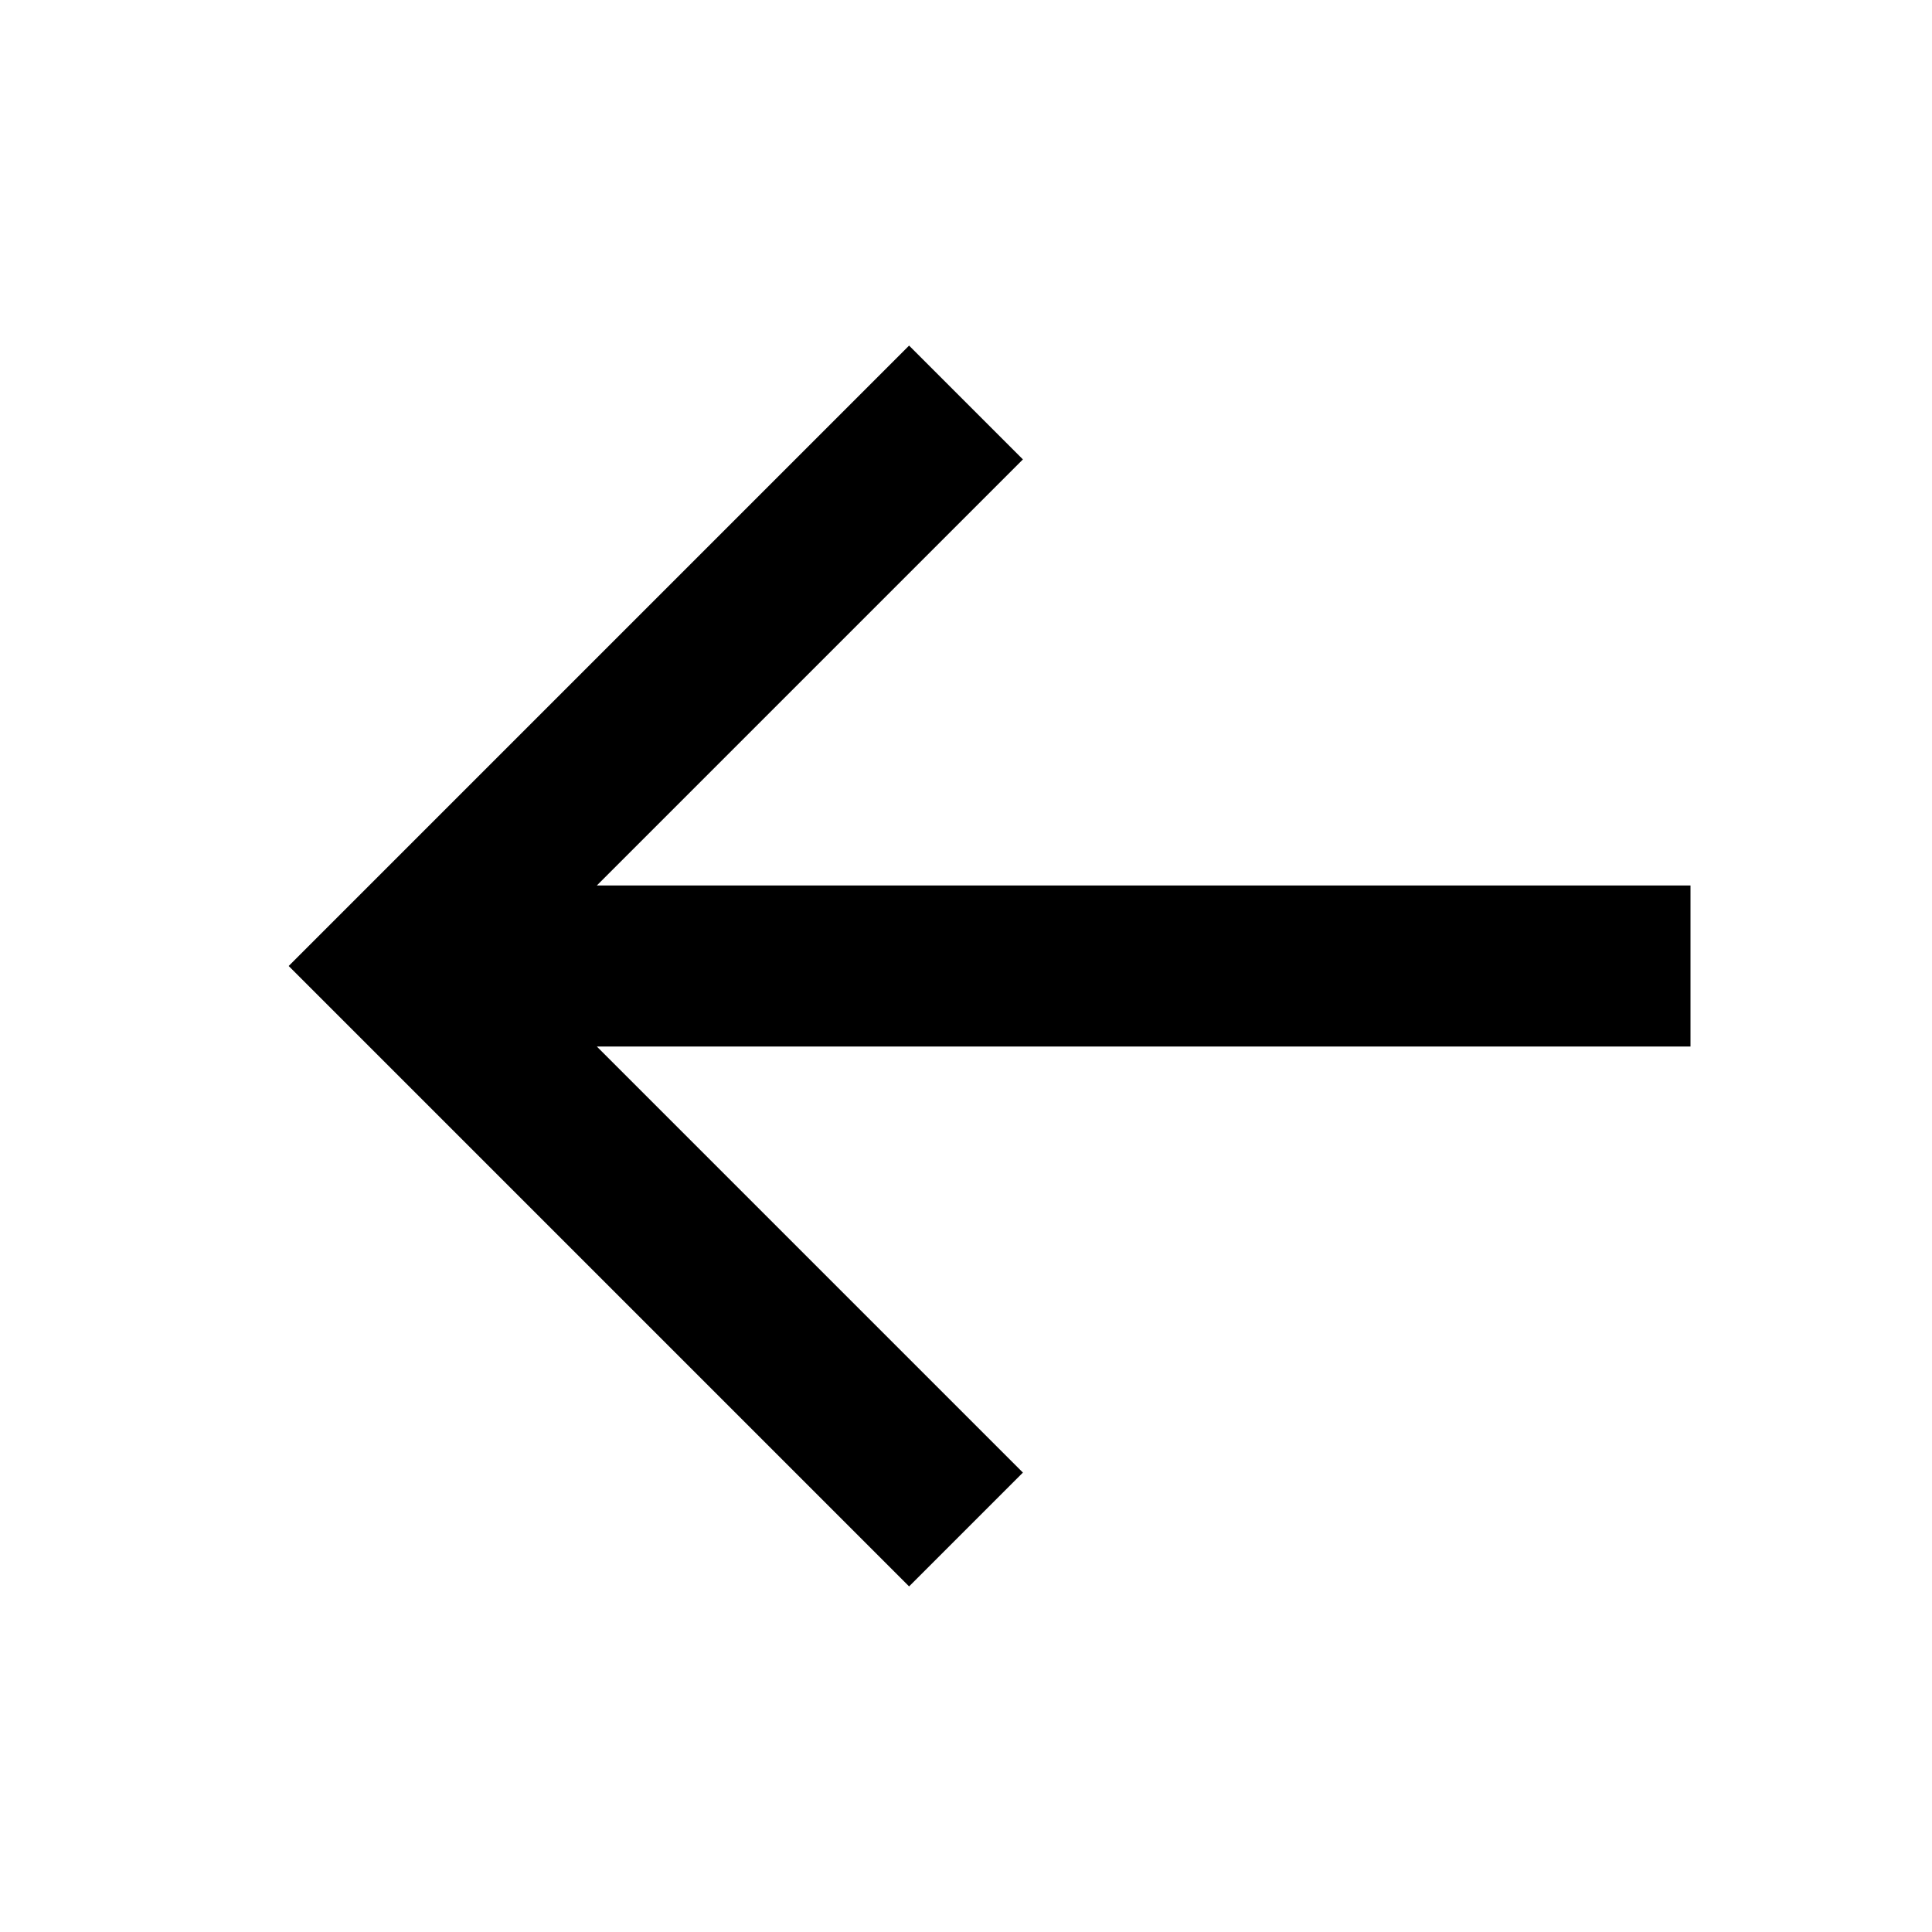
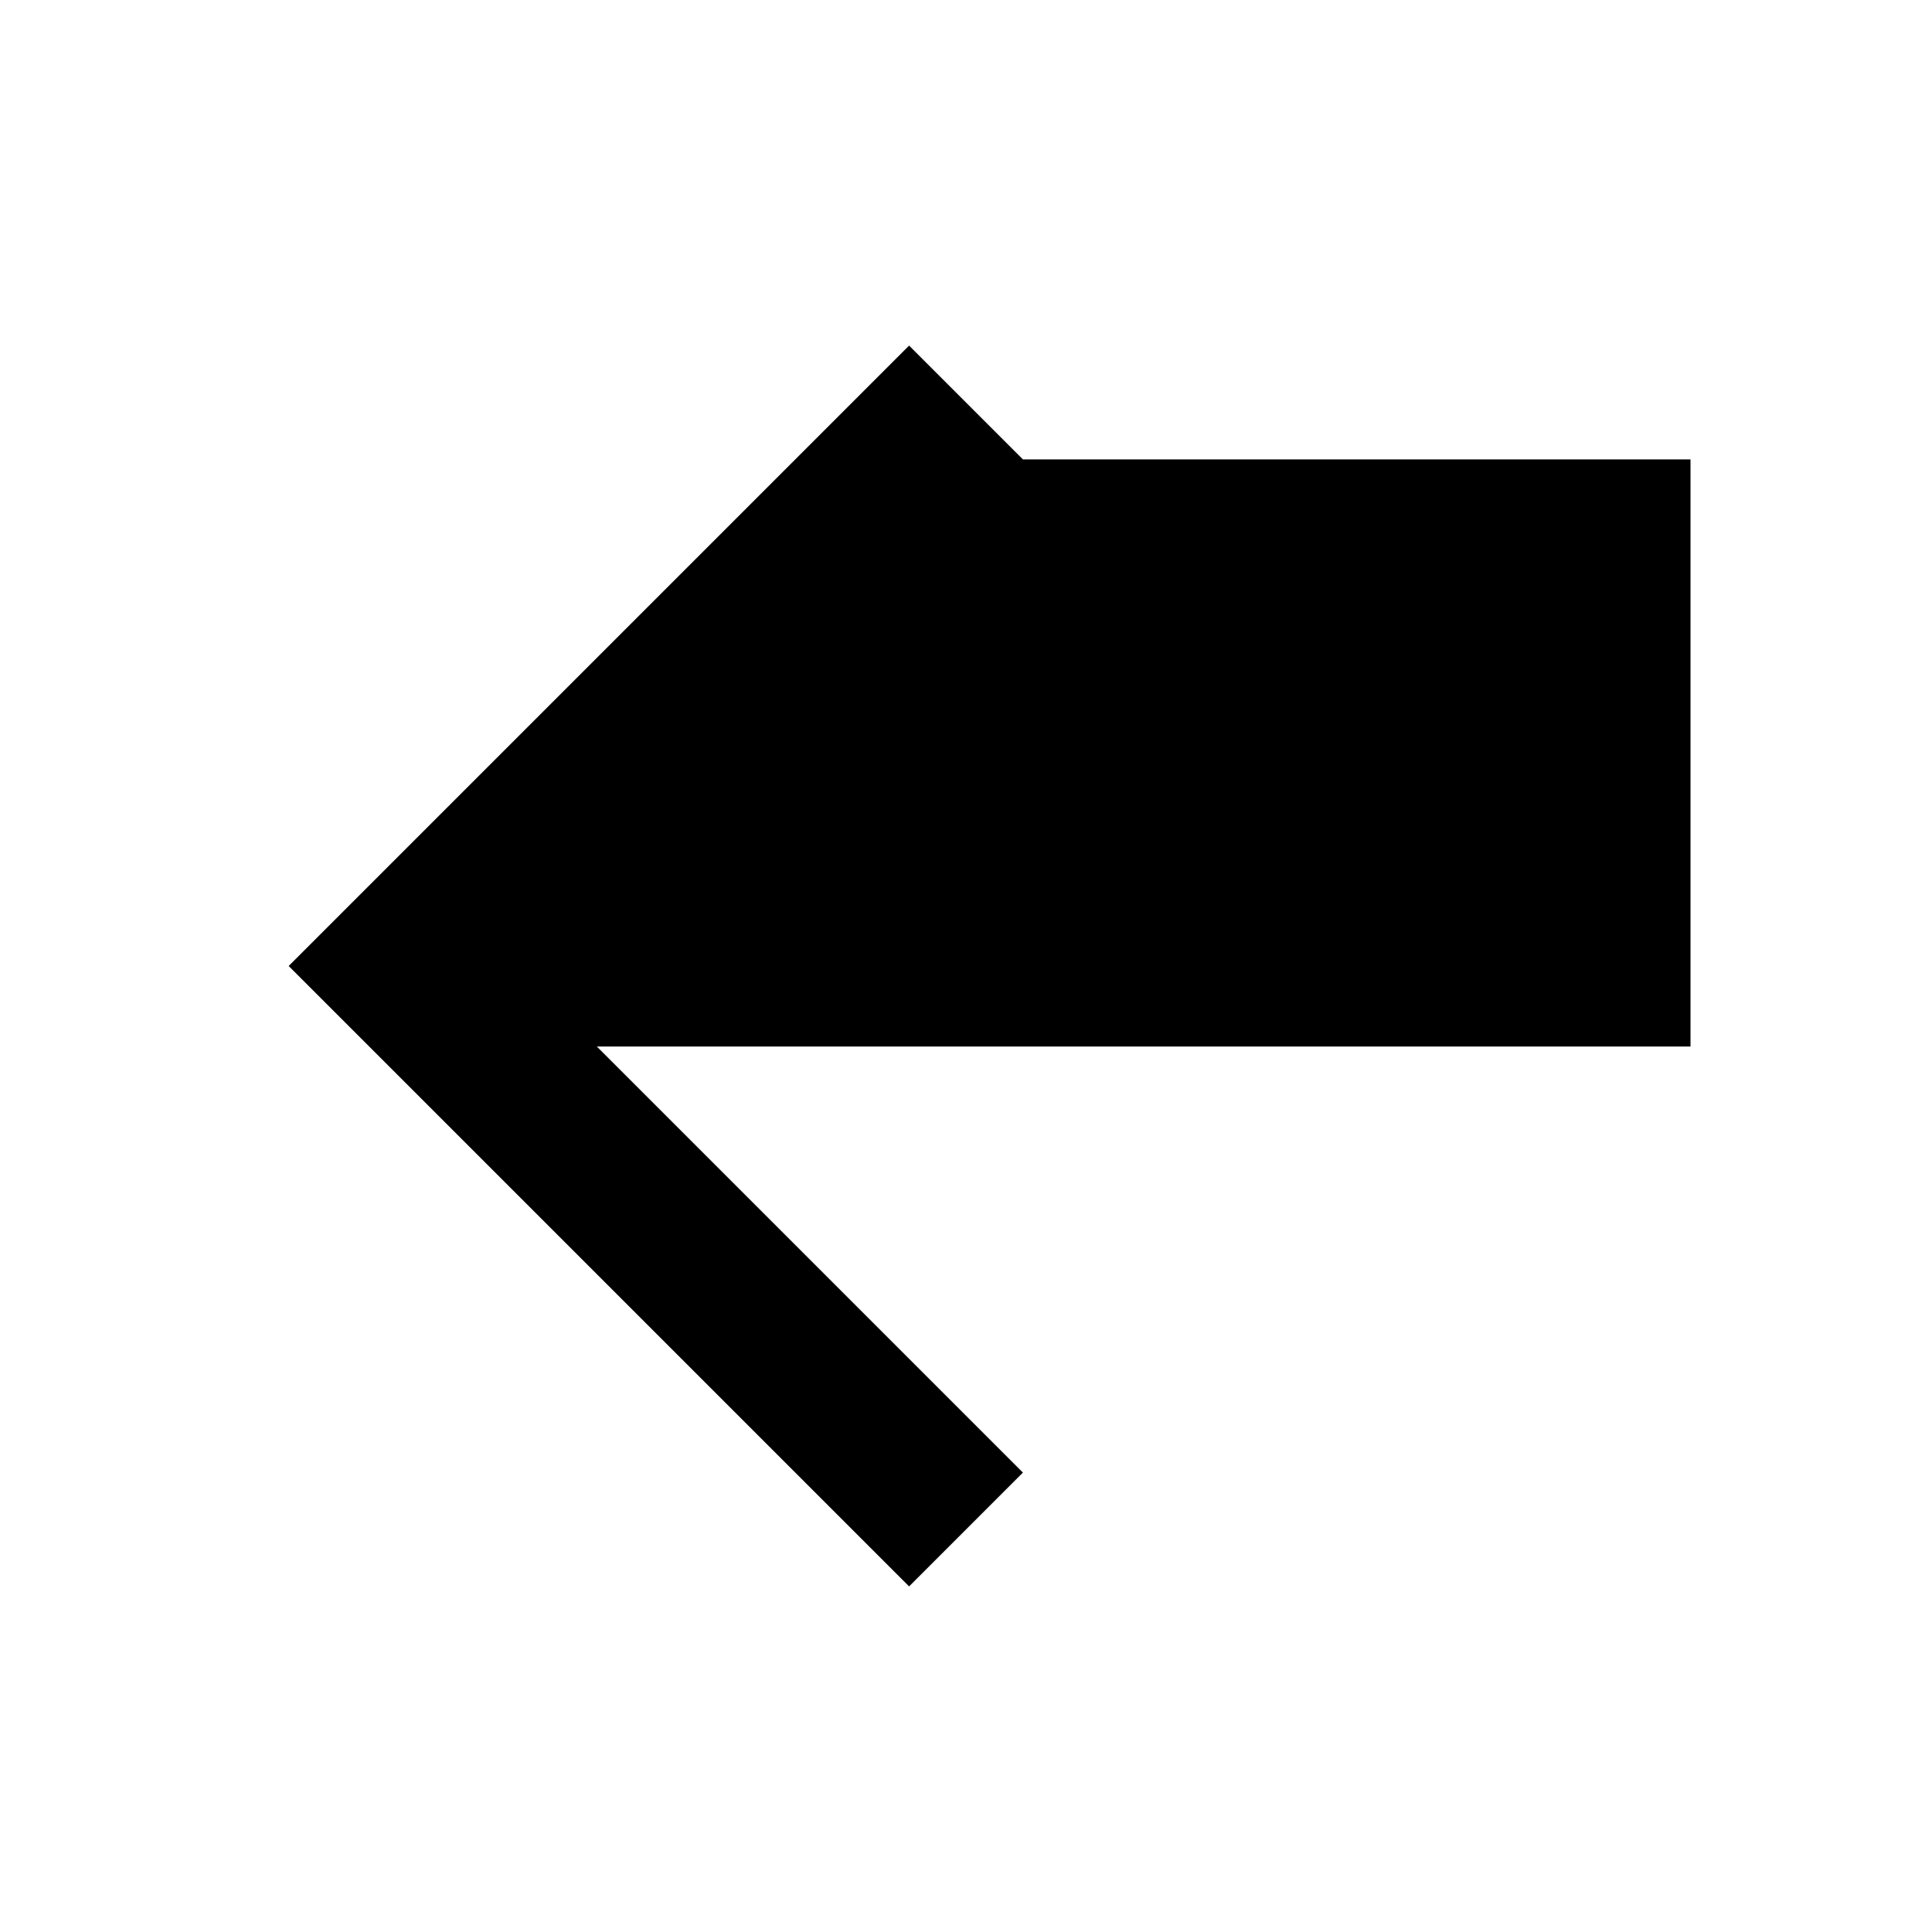
<svg xmlns="http://www.w3.org/2000/svg" width="24" height="24" viewBox="0 0 24 24" fill="none">
-   <path fill-rule="evenodd" clip-rule="evenodd" d="M11.293 4.293L12.707 5.707L7.414 11H21V13H7.414L12.707 18.293L11.293 19.707L3.586 12L11.293 4.293Z" fill="black" />
+   <path fill-rule="evenodd" clip-rule="evenodd" d="M11.293 4.293L12.707 5.707H21V13H7.414L12.707 18.293L11.293 19.707L3.586 12L11.293 4.293Z" fill="black" />
</svg>